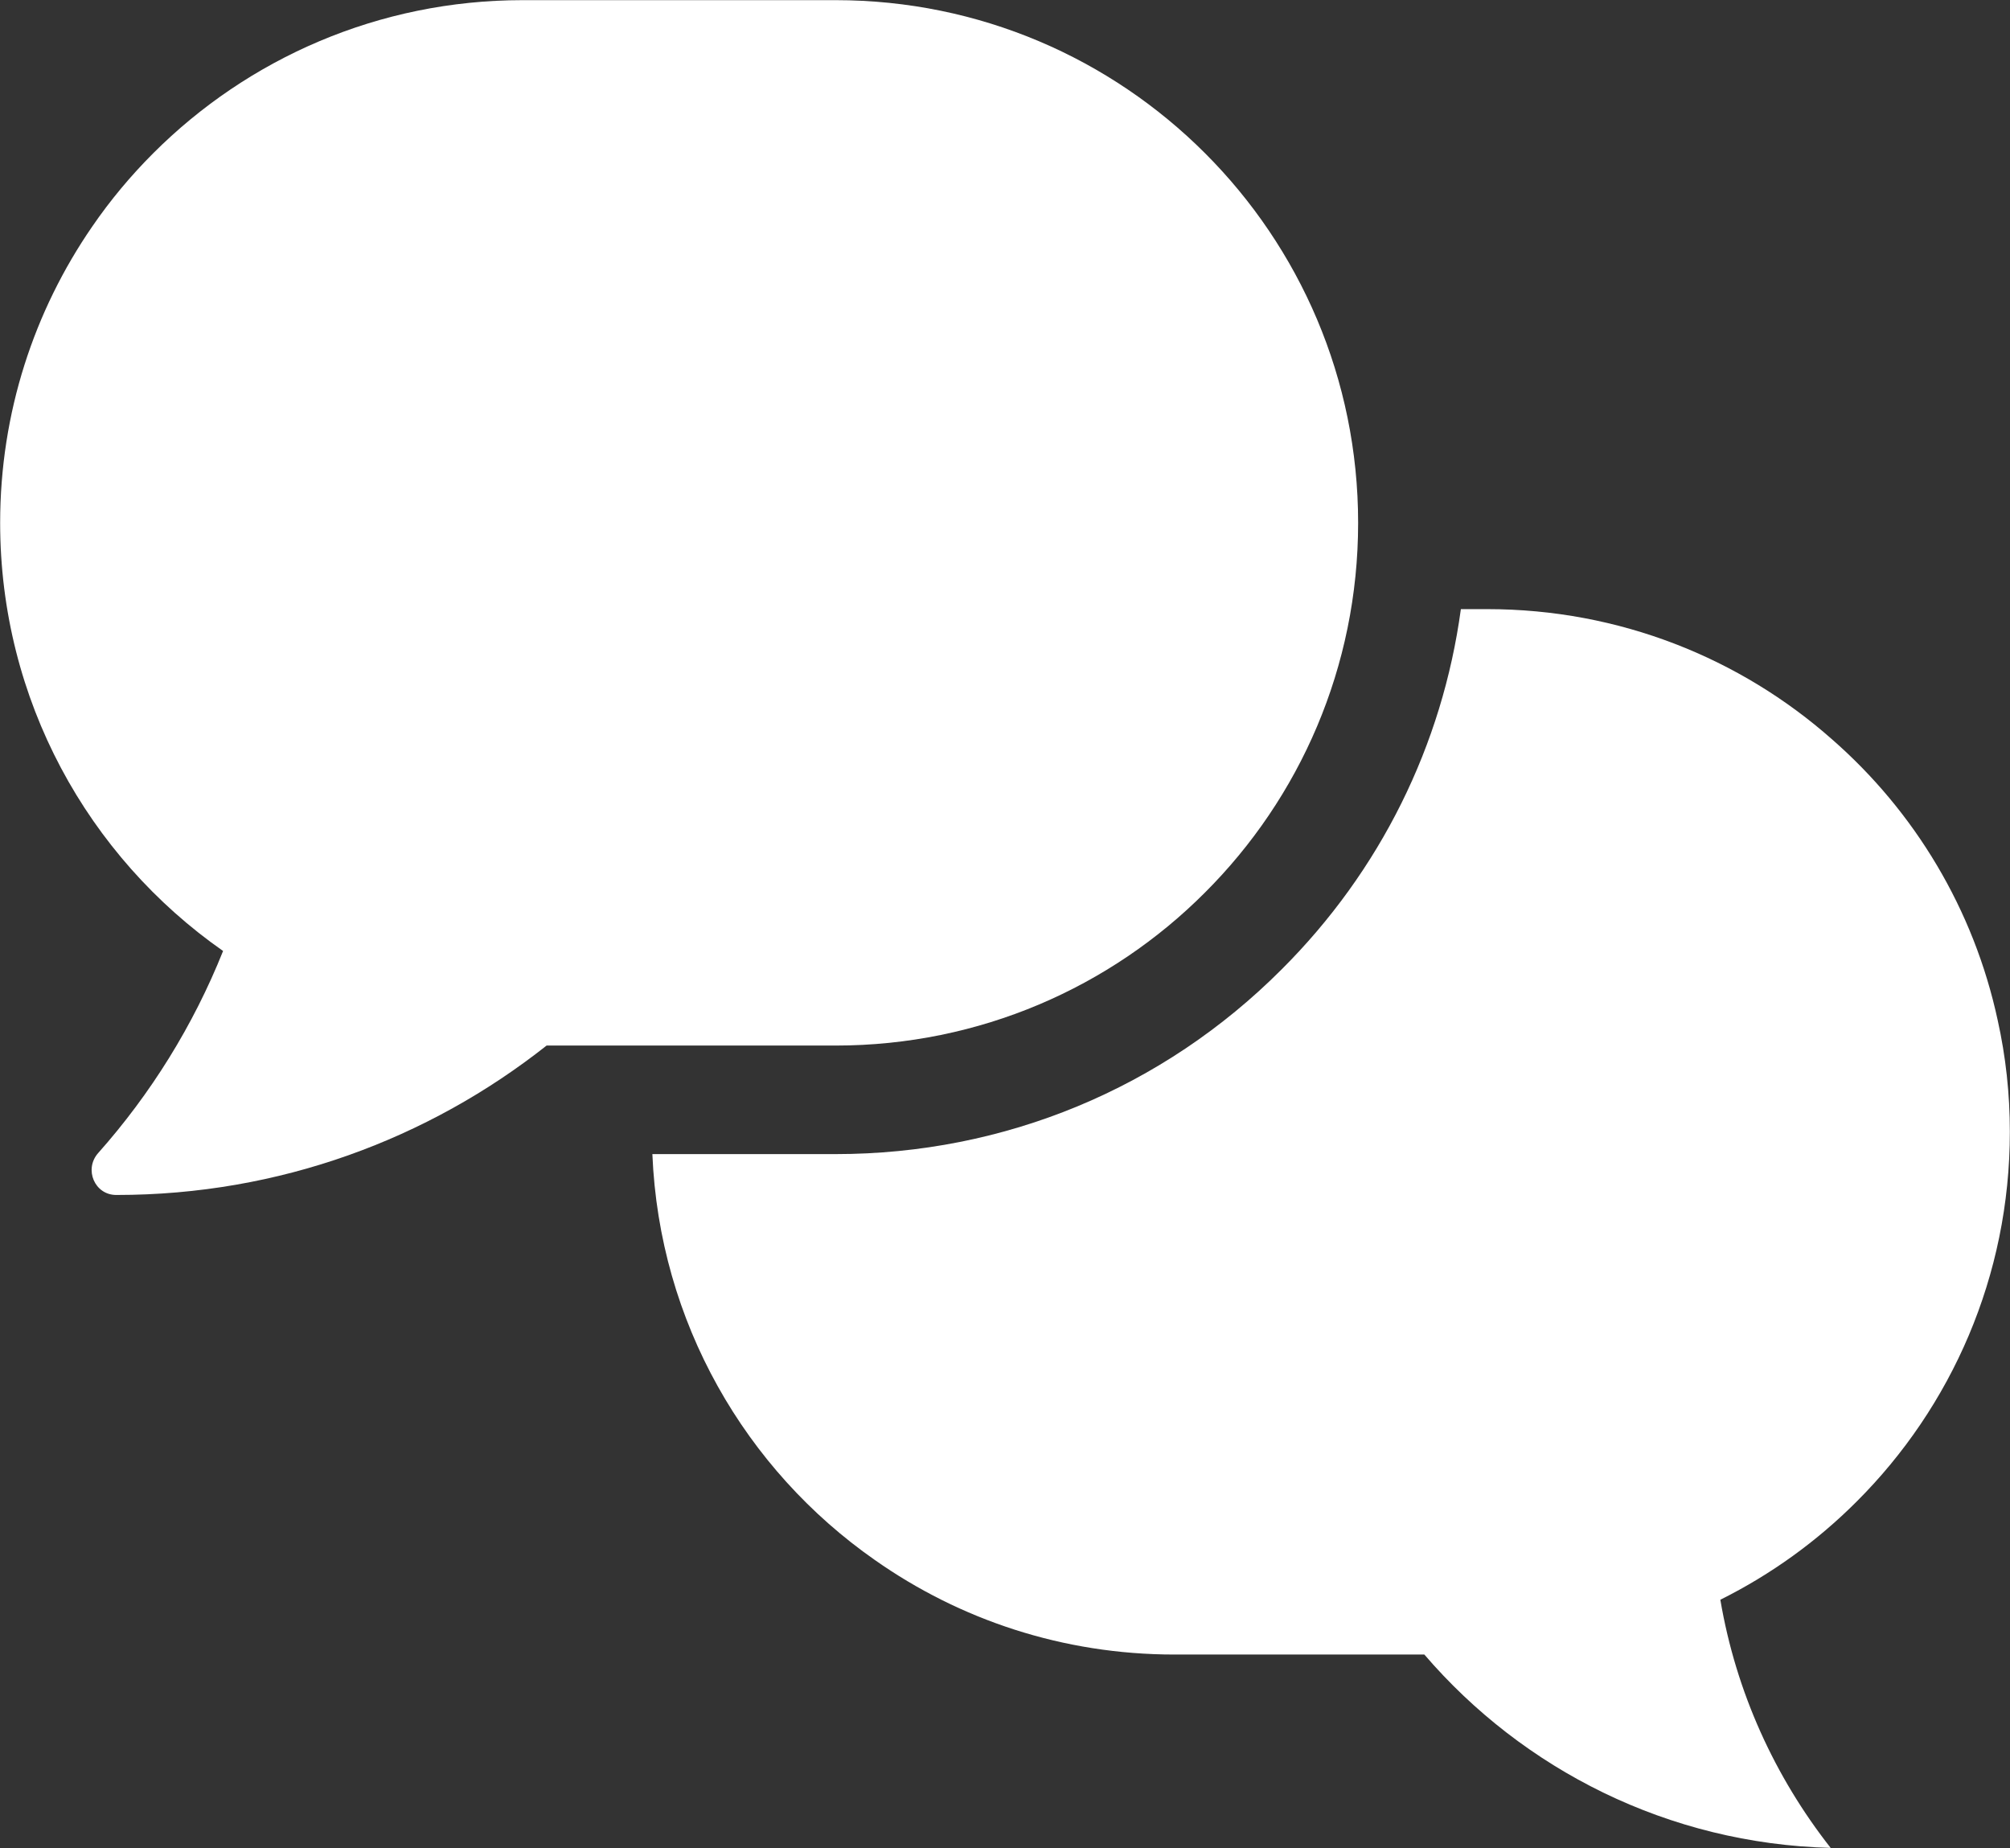
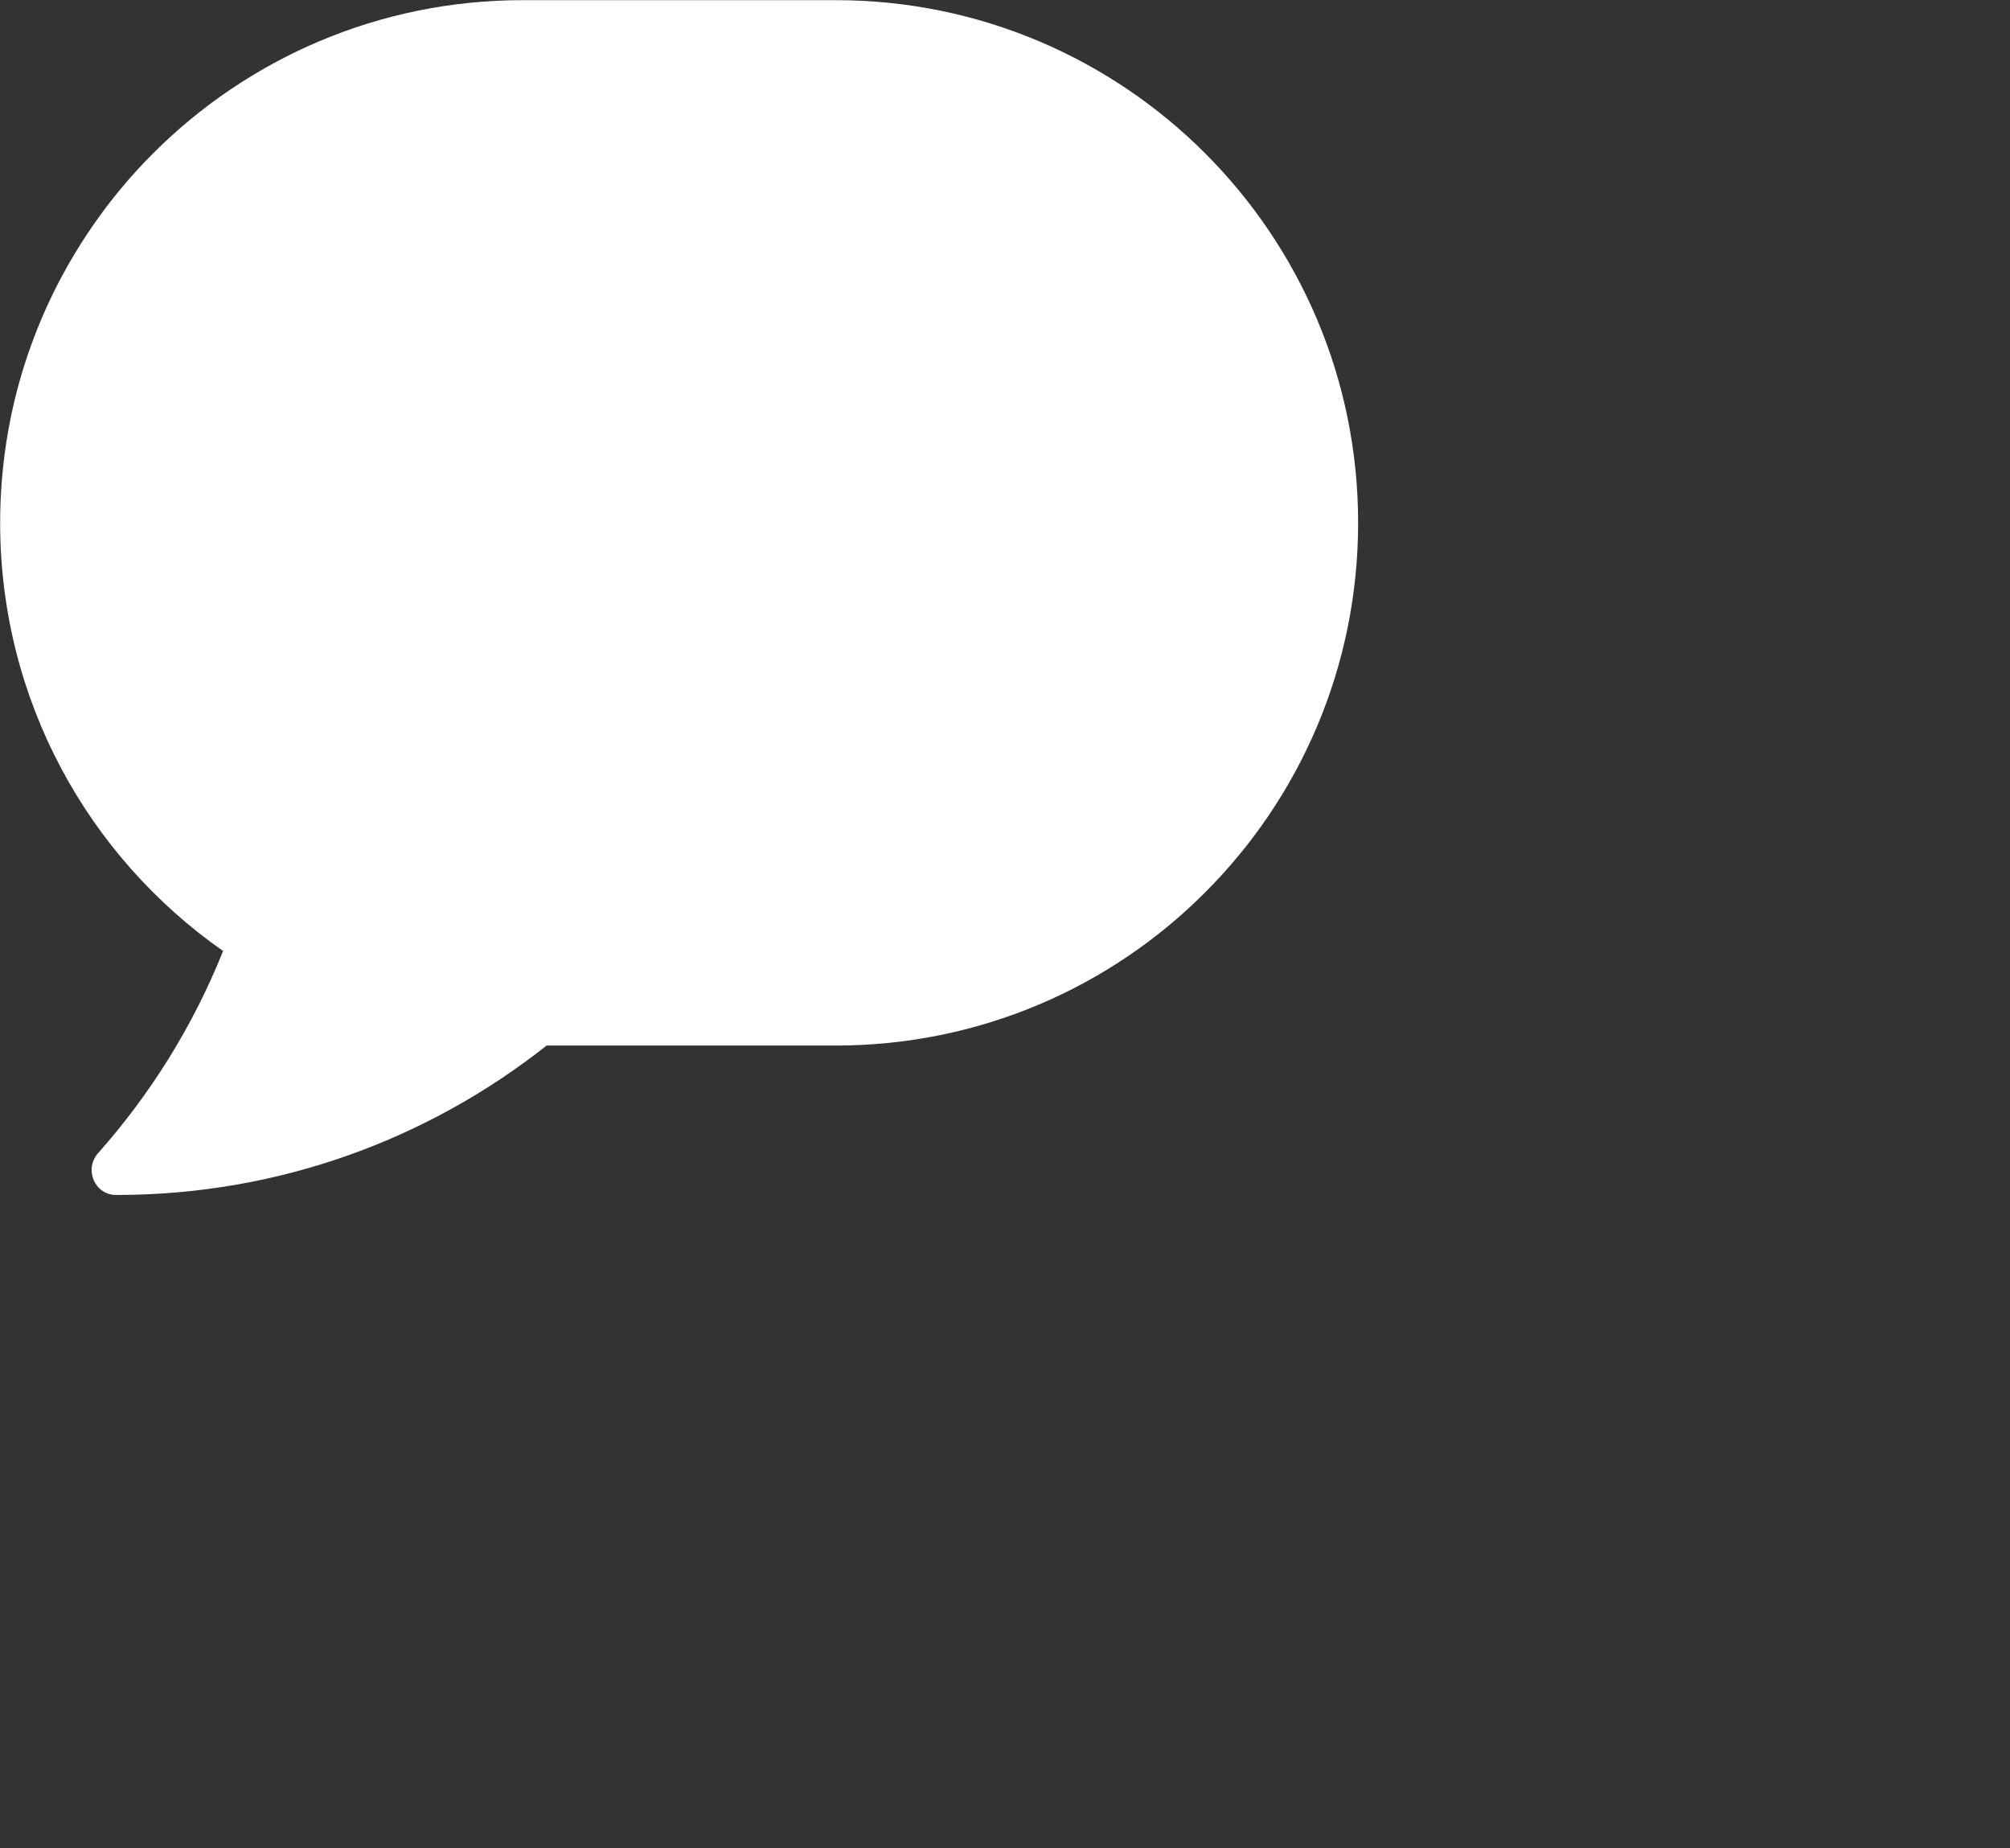
<svg xmlns="http://www.w3.org/2000/svg" fill="#000000" height="113.8" preserveAspectRatio="xMidYMid meet" version="1" viewBox="38.1 43.1 123.8 113.8" width="123.8" zoomAndPan="magnify">
  <rect x="38.1" y="43.1" width="123.8" height="113.8" fill="#333333" stroke="none" />
  <g fill="#ffffff" id="change1_1">
    <path d="M 112.316 98.062 C 118.152 92.238 121.75 84.184 121.75 75.297 C 121.75 57.52 107.34 43.109 89.562 43.109 L 70.297 43.109 C 61.406 43.109 53.355 46.719 47.543 52.531 C 46.148 53.926 44.891 55.43 43.777 57.055 C 40.203 62.242 38.109 68.523 38.109 75.297 C 38.109 86.211 43.531 95.855 51.84 101.66 C 50.004 106.254 47.383 110.461 44.145 114.105 C 43.262 115.102 43.926 116.684 45.258 116.684 C 45.27 116.684 45.281 116.684 45.293 116.684 C 55.293 116.684 64.48 113.242 71.766 107.484 L 89.562 107.484 C 98.453 107.484 106.504 103.887 112.316 98.062" fill="inherit" />
-     <path d="M 161.891 112.797 C 161.891 110.445 161.637 108.152 161.145 105.938 C 159.676 99.098 156.023 93.07 150.941 88.629 C 145.285 83.629 137.844 80.609 129.703 80.609 L 128.078 80.609 C 126.941 88.984 123.121 96.727 117.039 102.793 C 109.723 110.125 99.957 114.168 89.562 114.168 L 78.281 114.168 C 78.707 124.516 84.02 133.602 91.98 139.16 C 97.203 142.836 103.562 144.984 110.438 144.984 L 125.828 144.984 C 131.91 152.066 140.852 156.633 150.855 156.891 C 147.422 152.523 145.027 147.312 144.059 141.609 C 147.191 140.051 150.02 138 152.457 135.562 C 158.293 129.738 161.891 121.684 161.891 112.797" fill="inherit" />
  </g>
</svg>